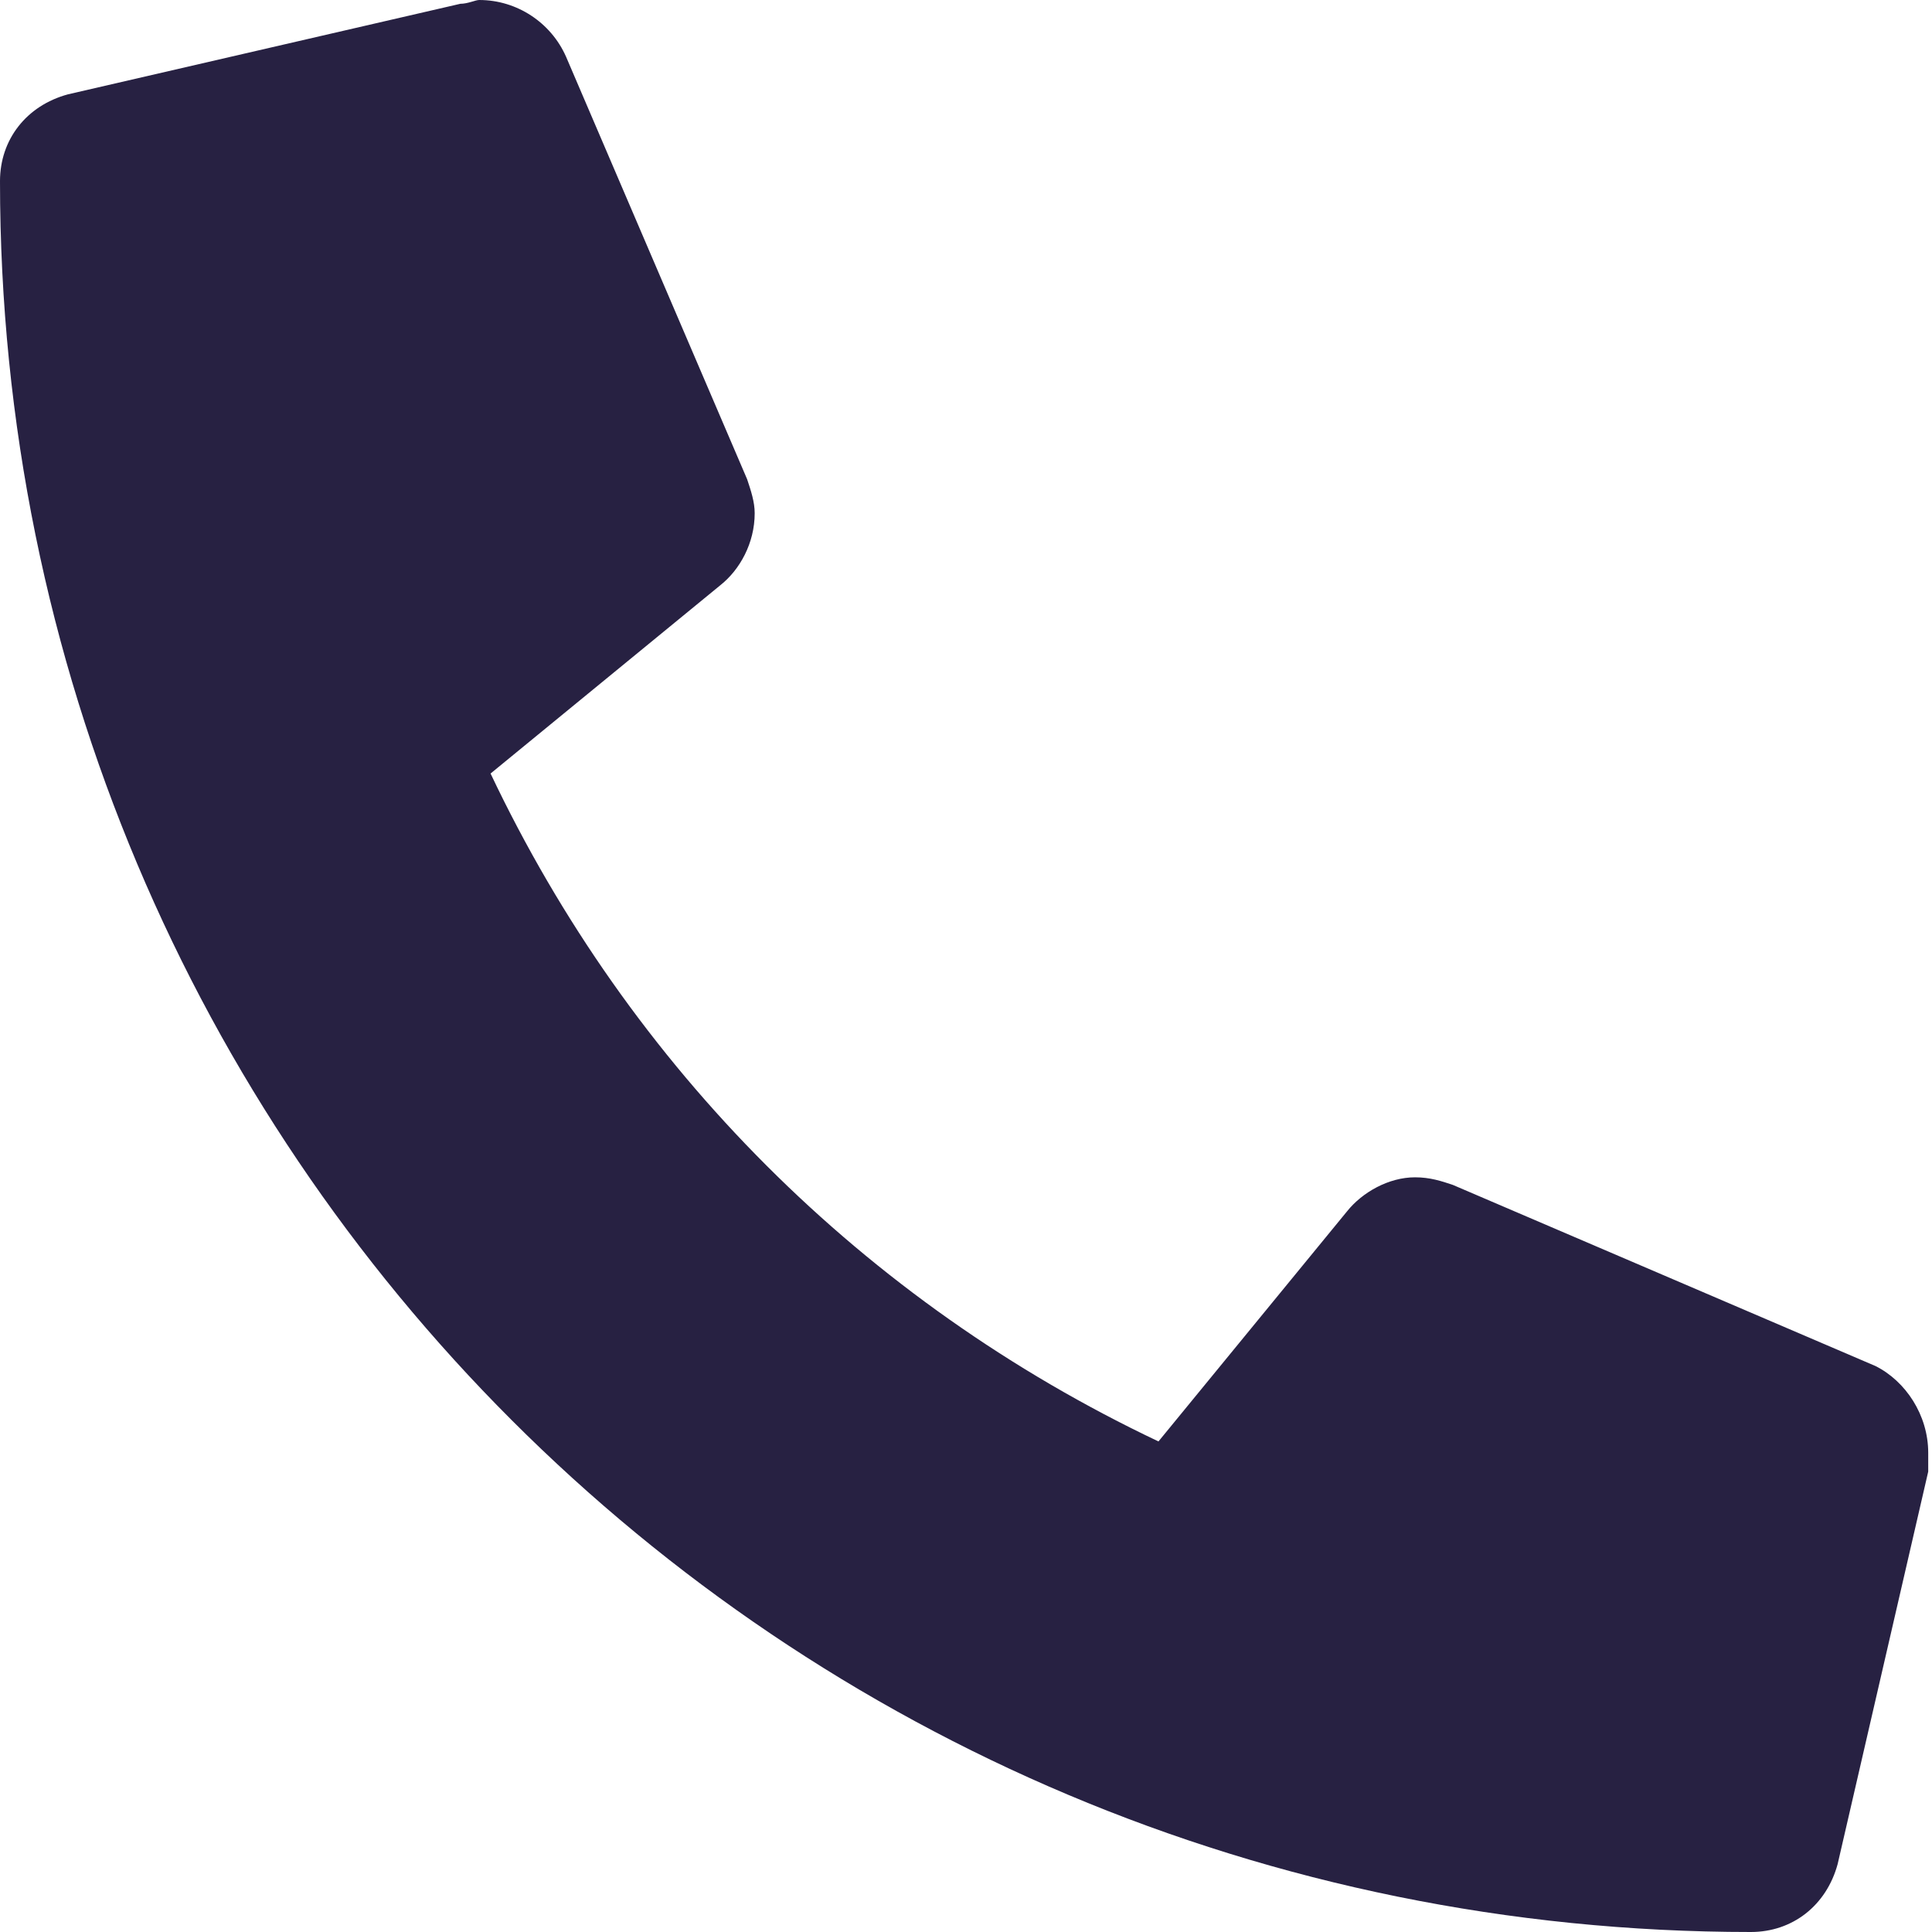
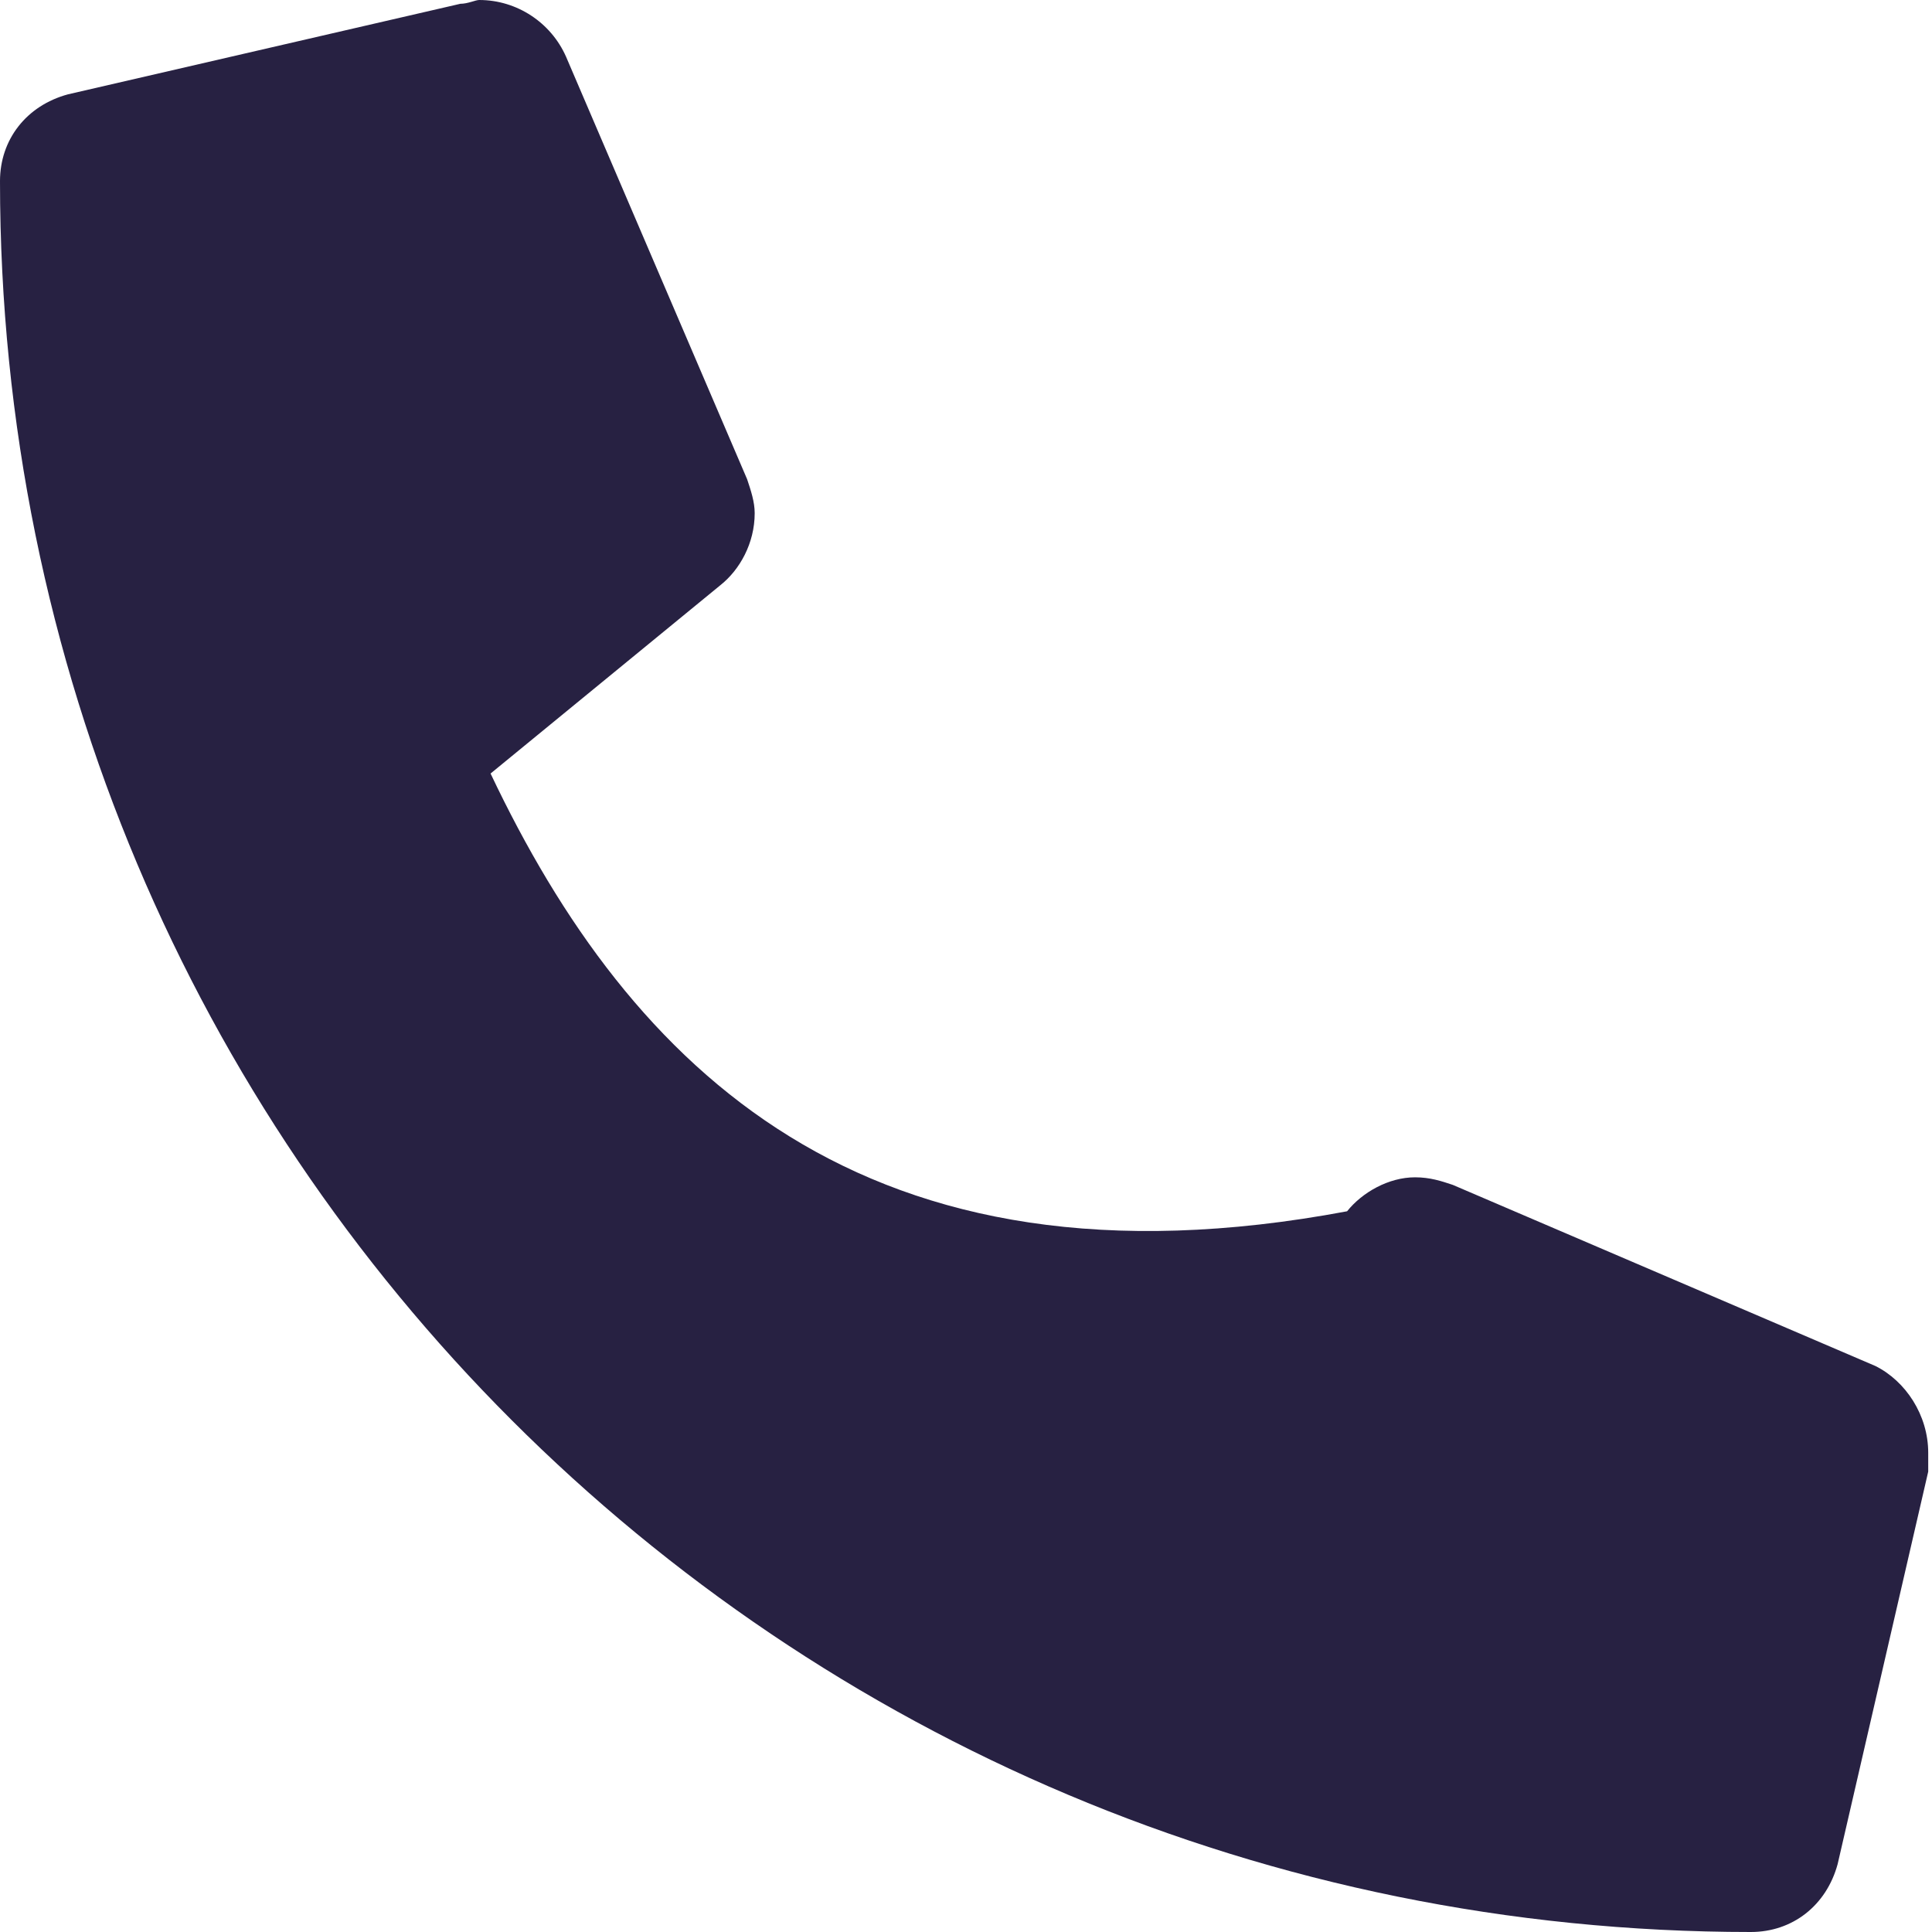
<svg xmlns="http://www.w3.org/2000/svg" width="16" height="16" viewBox="0 0 24 24" fill="none">
-   <path d="M23.297 16.969L18.047 14.719C17.906 14.672 17.766 14.625 17.578 14.625C17.25 14.625 16.922 14.812 16.734 15.047L14.391 17.906C10.734 16.172 7.828 13.266 6.094 9.609L8.953 7.266C9.188 7.078 9.375 6.75 9.375 6.375C9.375 6.234 9.328 6.094 9.281 5.953L7.031 0.703C6.844 0.281 6.422 0 5.953 0C5.906 0 5.812 0.047 5.719 0.047L0.844 1.172C0.328 1.312 0 1.734 0 2.25C0 14.297 9.703 24 21.75 24C22.266 24 22.688 23.672 22.828 23.156L23.953 18.281C23.953 18.188 23.953 18.094 23.953 18.047C23.953 17.578 23.672 17.156 23.297 16.969Z" fill="#272142" />
+   <path d="M23.297 16.969L18.047 14.719C17.906 14.672 17.766 14.625 17.578 14.625C17.25 14.625 16.922 14.812 16.734 15.047C10.734 16.172 7.828 13.266 6.094 9.609L8.953 7.266C9.188 7.078 9.375 6.75 9.375 6.375C9.375 6.234 9.328 6.094 9.281 5.953L7.031 0.703C6.844 0.281 6.422 0 5.953 0C5.906 0 5.812 0.047 5.719 0.047L0.844 1.172C0.328 1.312 0 1.734 0 2.25C0 14.297 9.703 24 21.75 24C22.266 24 22.688 23.672 22.828 23.156L23.953 18.281C23.953 18.188 23.953 18.094 23.953 18.047C23.953 17.578 23.672 17.156 23.297 16.969Z" fill="#272142" />
</svg>